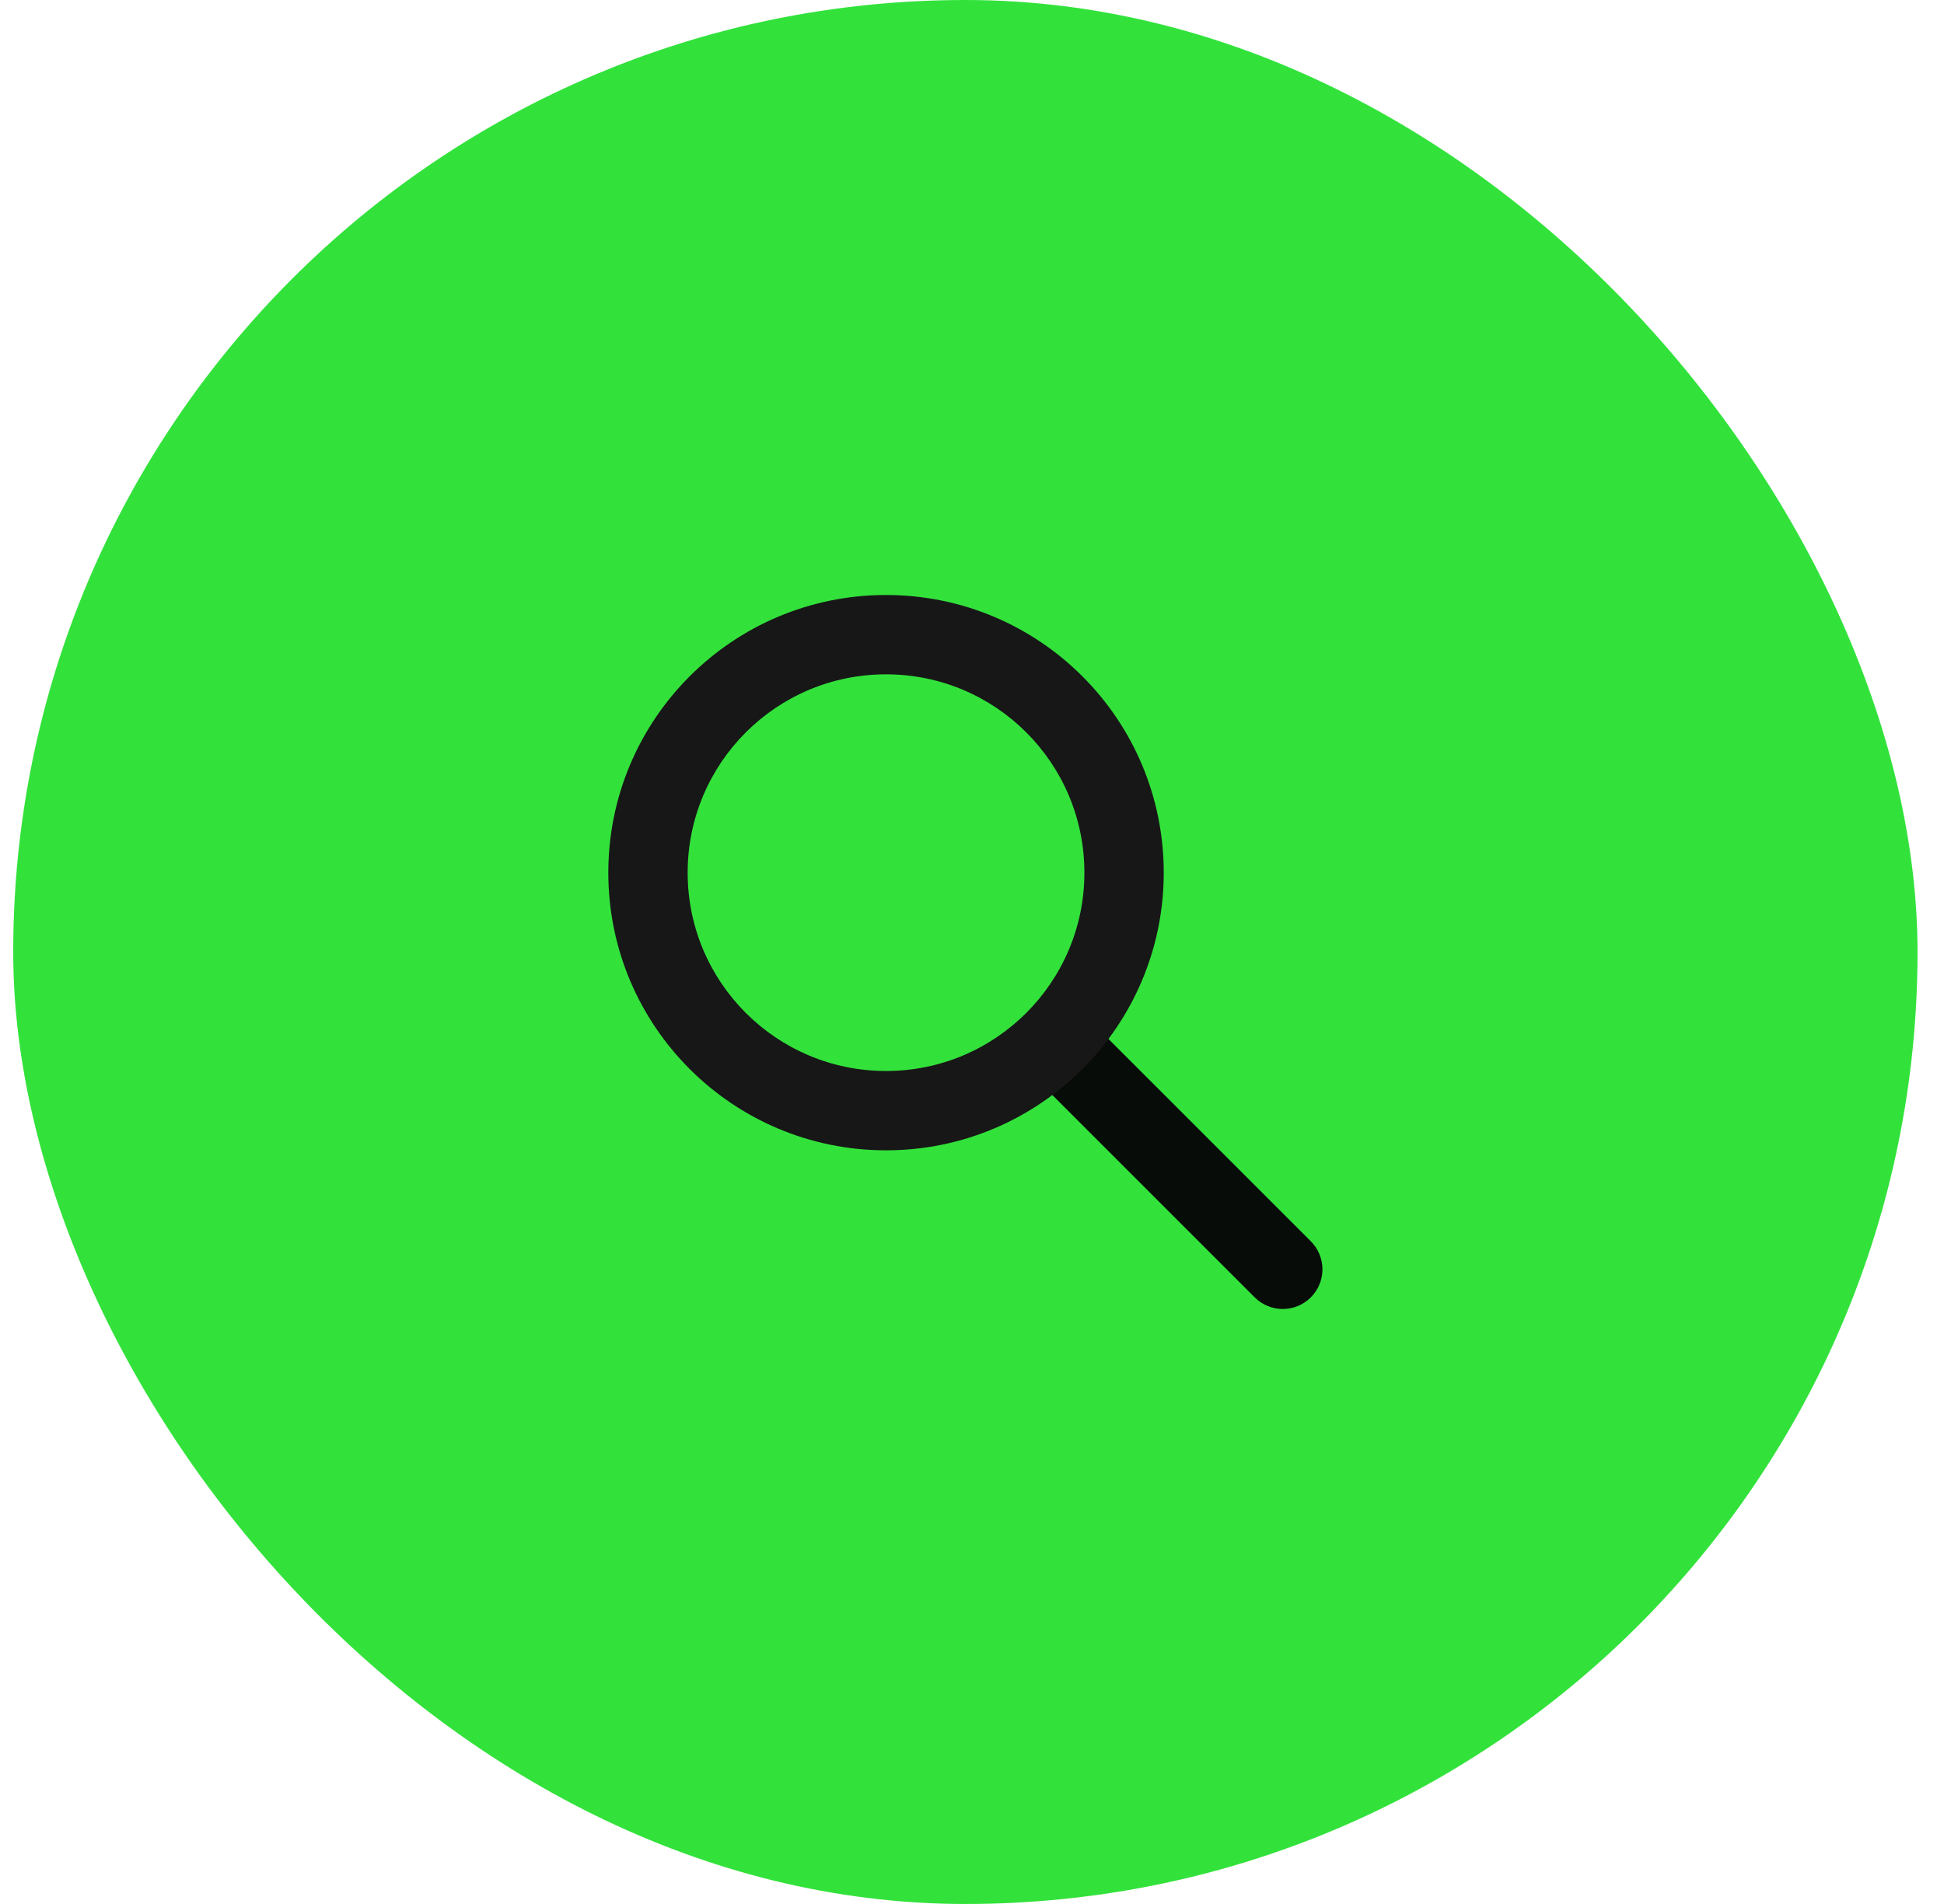
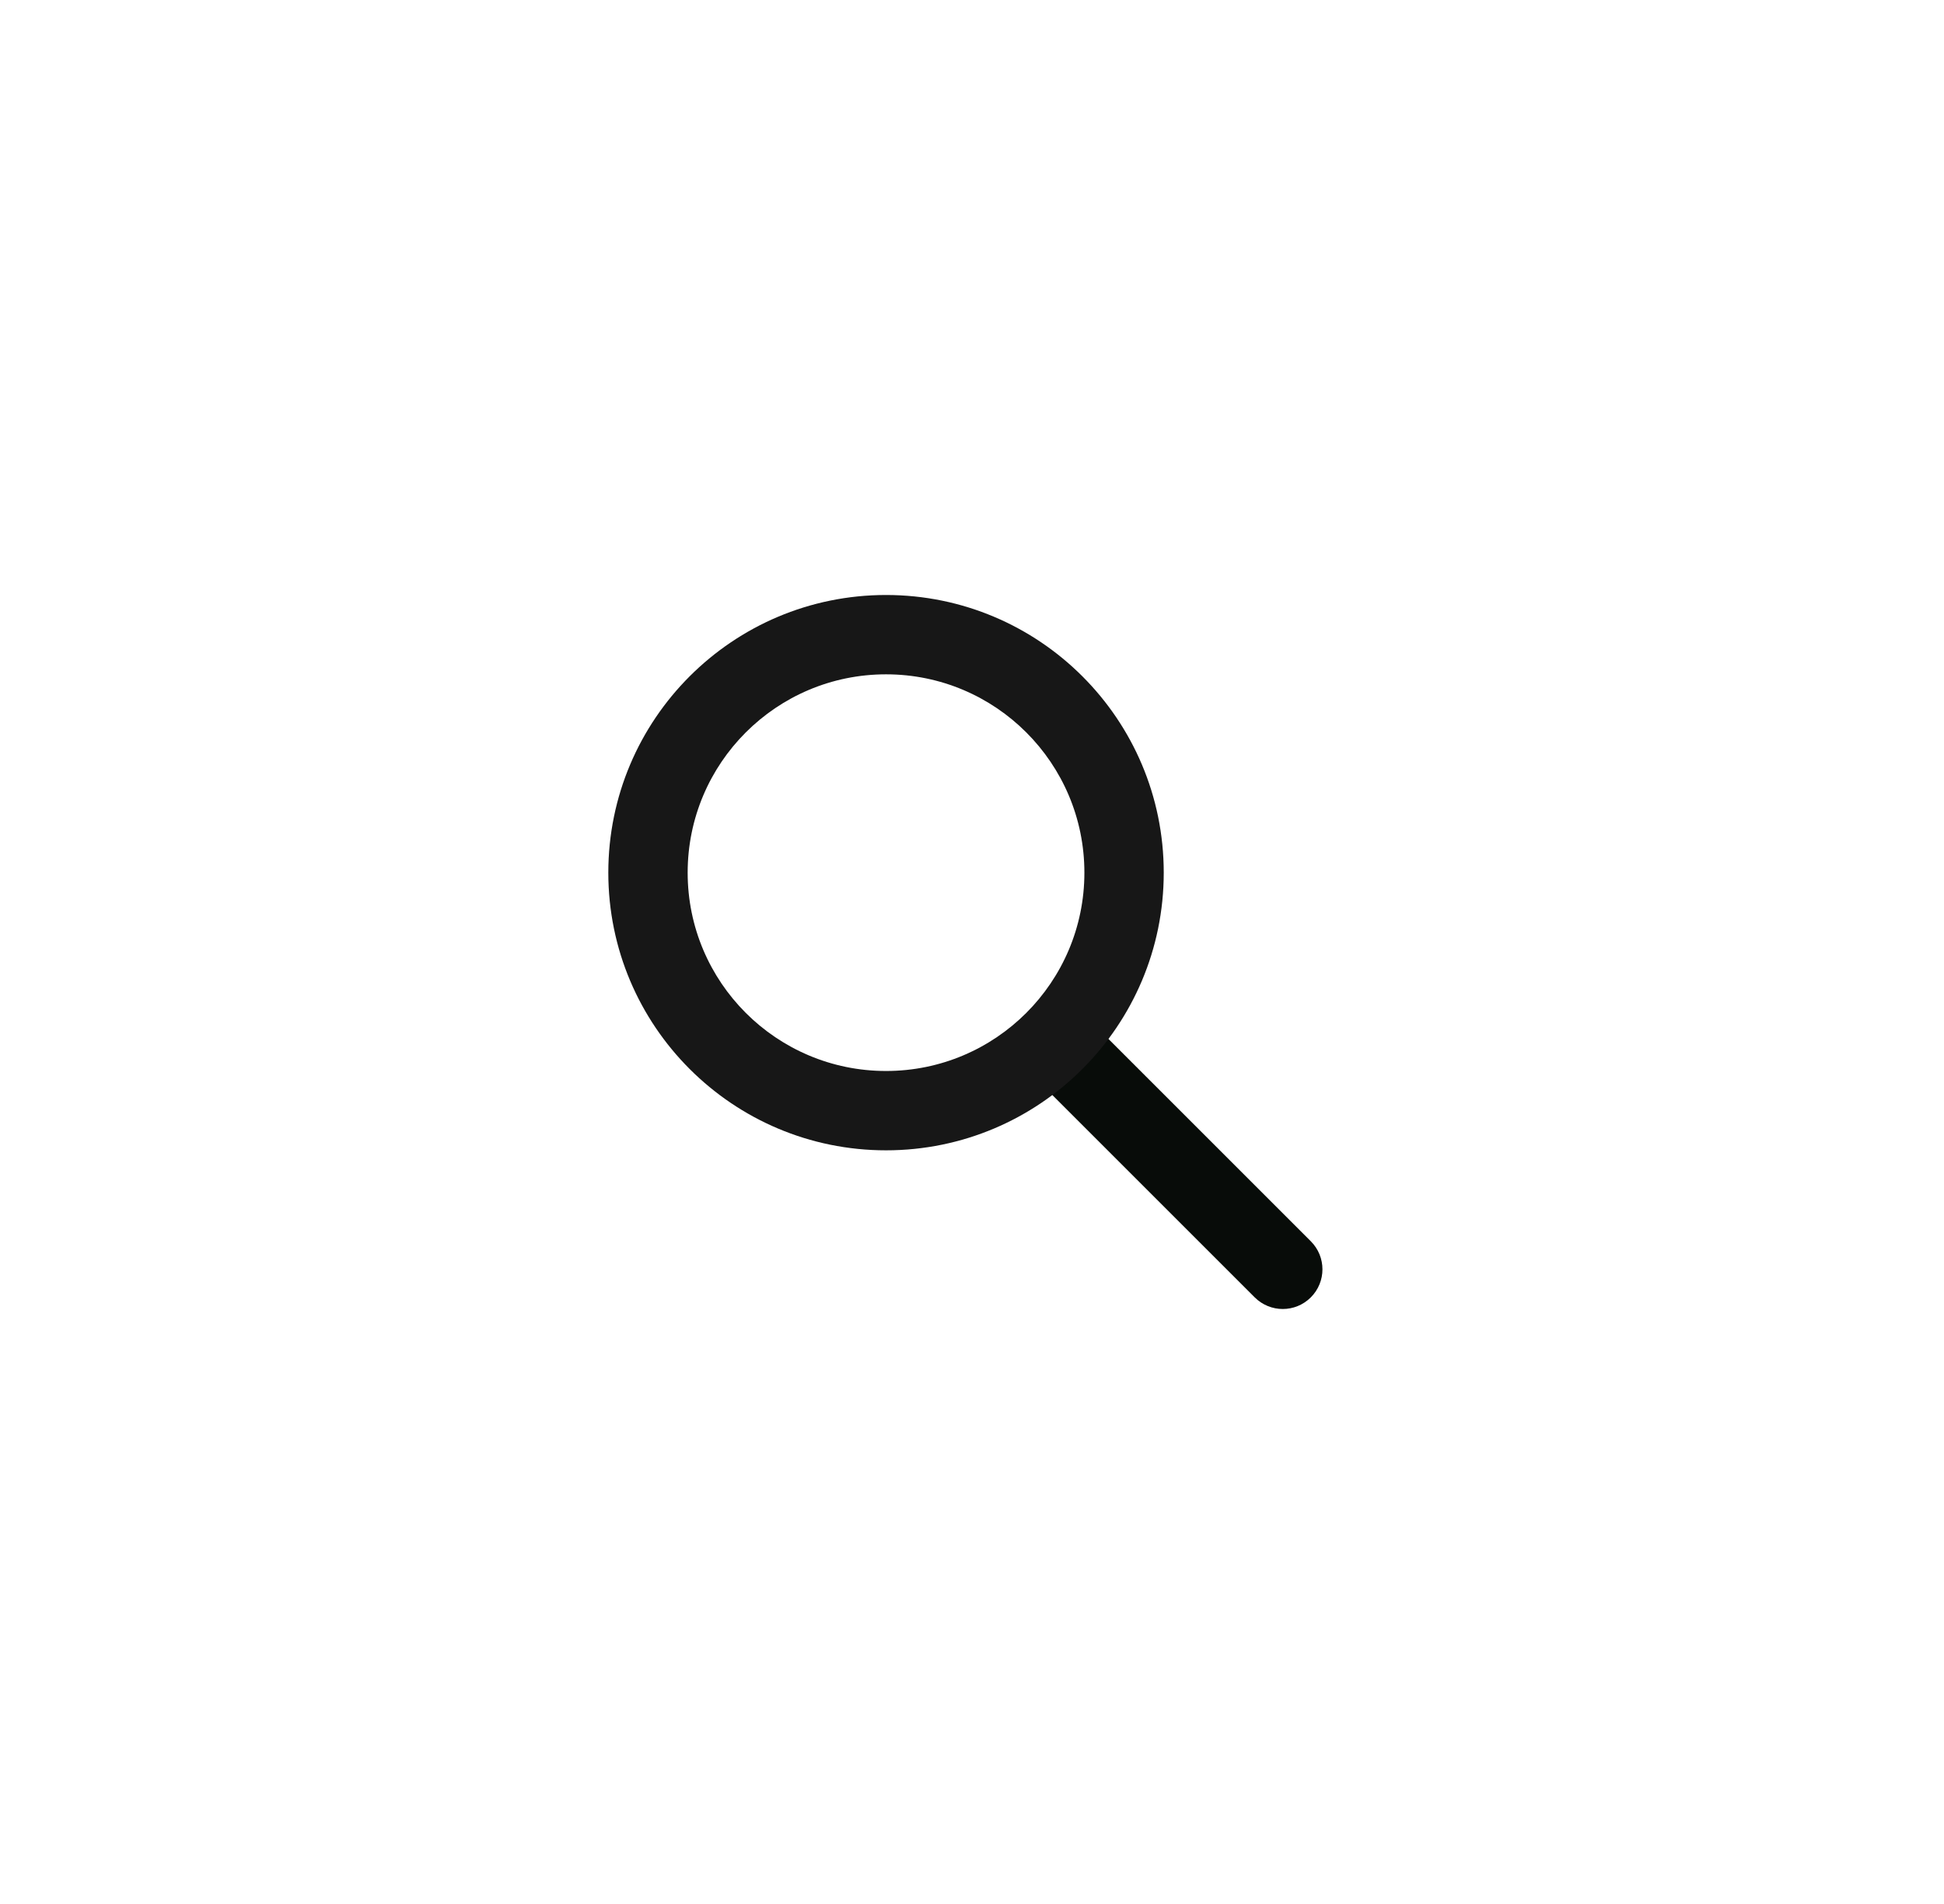
<svg xmlns="http://www.w3.org/2000/svg" width="49" height="48" viewBox="0 0 49 48" fill="none">
-   <rect x="0.333" width="48" height="48" rx="24" fill="#32E23B" />
-   <rect x="12.333" y="12" width="24" height="24" rx="12" fill="#32E23B" />
  <path fill-rule="evenodd" clip-rule="evenodd" d="M26.126 25.793C26.517 25.402 27.15 25.402 27.54 25.793L33.04 31.293C33.431 31.683 33.431 32.317 33.04 32.707C32.65 33.098 32.017 33.098 31.626 32.707L26.126 27.207C25.736 26.817 25.736 26.183 26.126 25.793Z" fill="#080C09" />
  <path fill-rule="evenodd" clip-rule="evenodd" d="M22.333 17C19.572 17 17.333 19.239 17.333 22C17.333 24.761 19.572 27 22.333 27C25.095 27 27.333 24.761 27.333 22C27.333 19.239 25.095 17 22.333 17ZM15.333 22C15.333 18.134 18.467 15 22.333 15C26.199 15 29.333 18.134 29.333 22C29.333 25.866 26.199 29 22.333 29C18.467 29 15.333 25.866 15.333 22Z" fill="#171717" />
</svg>